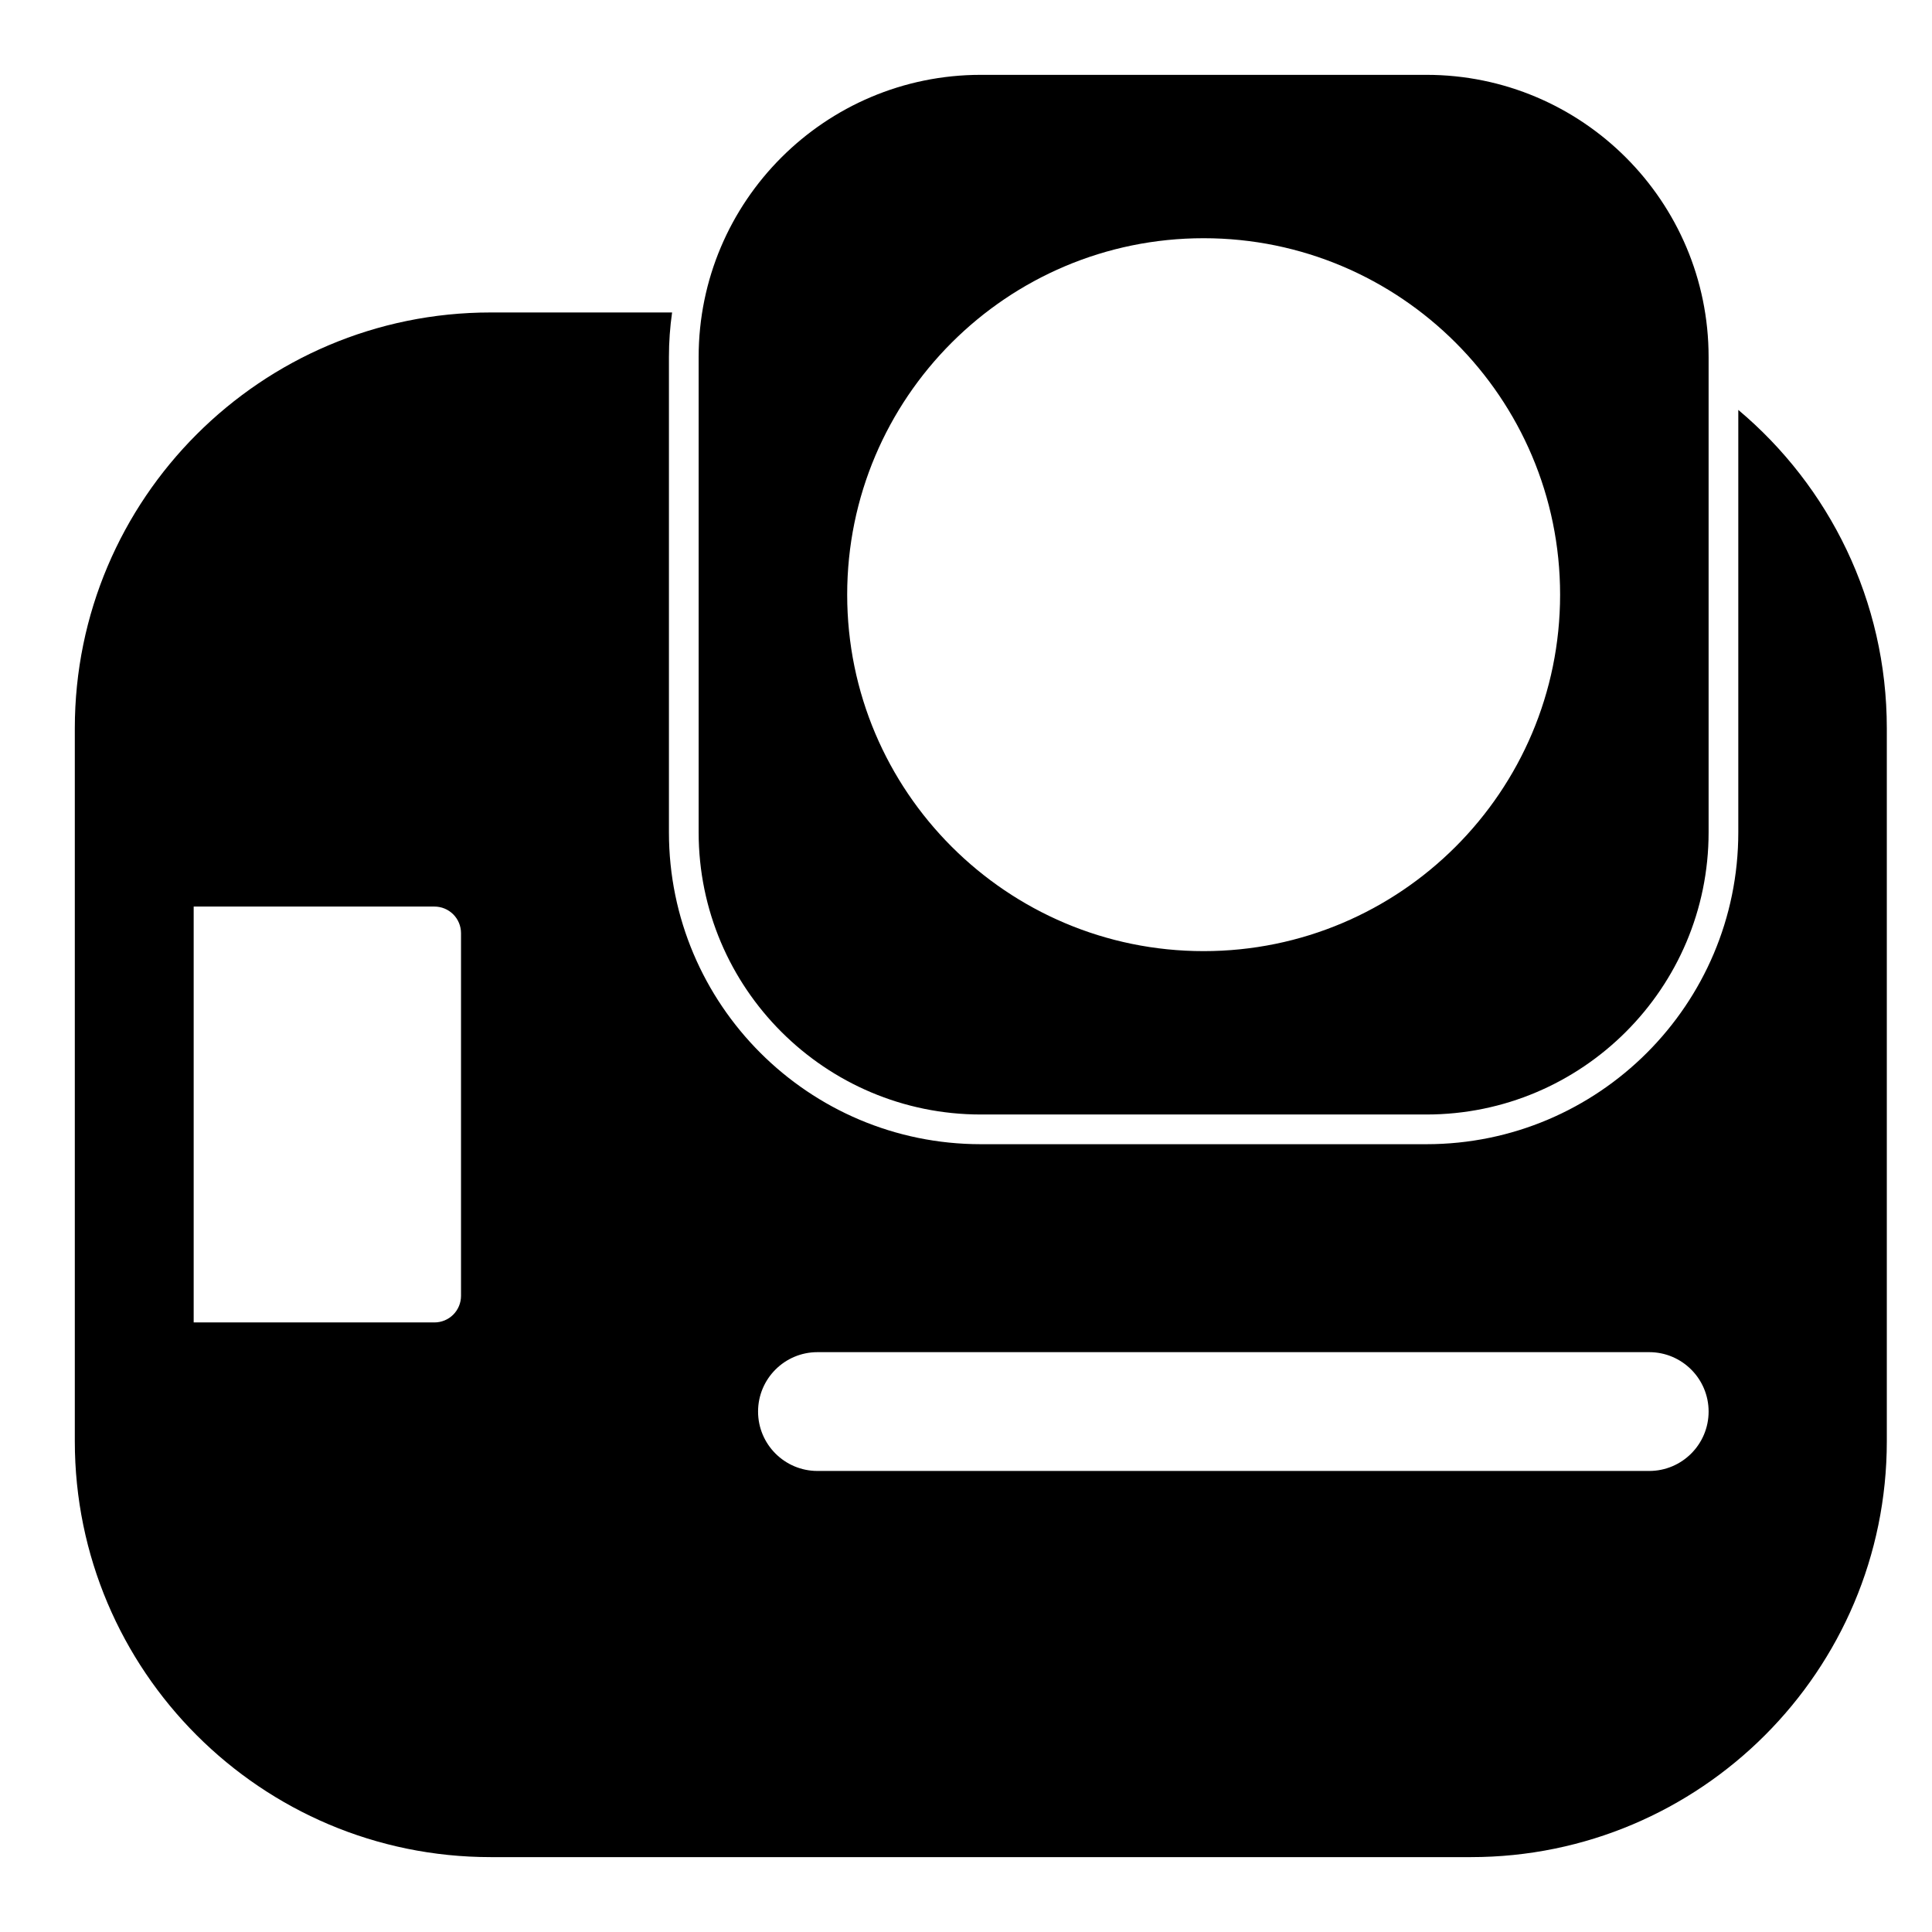
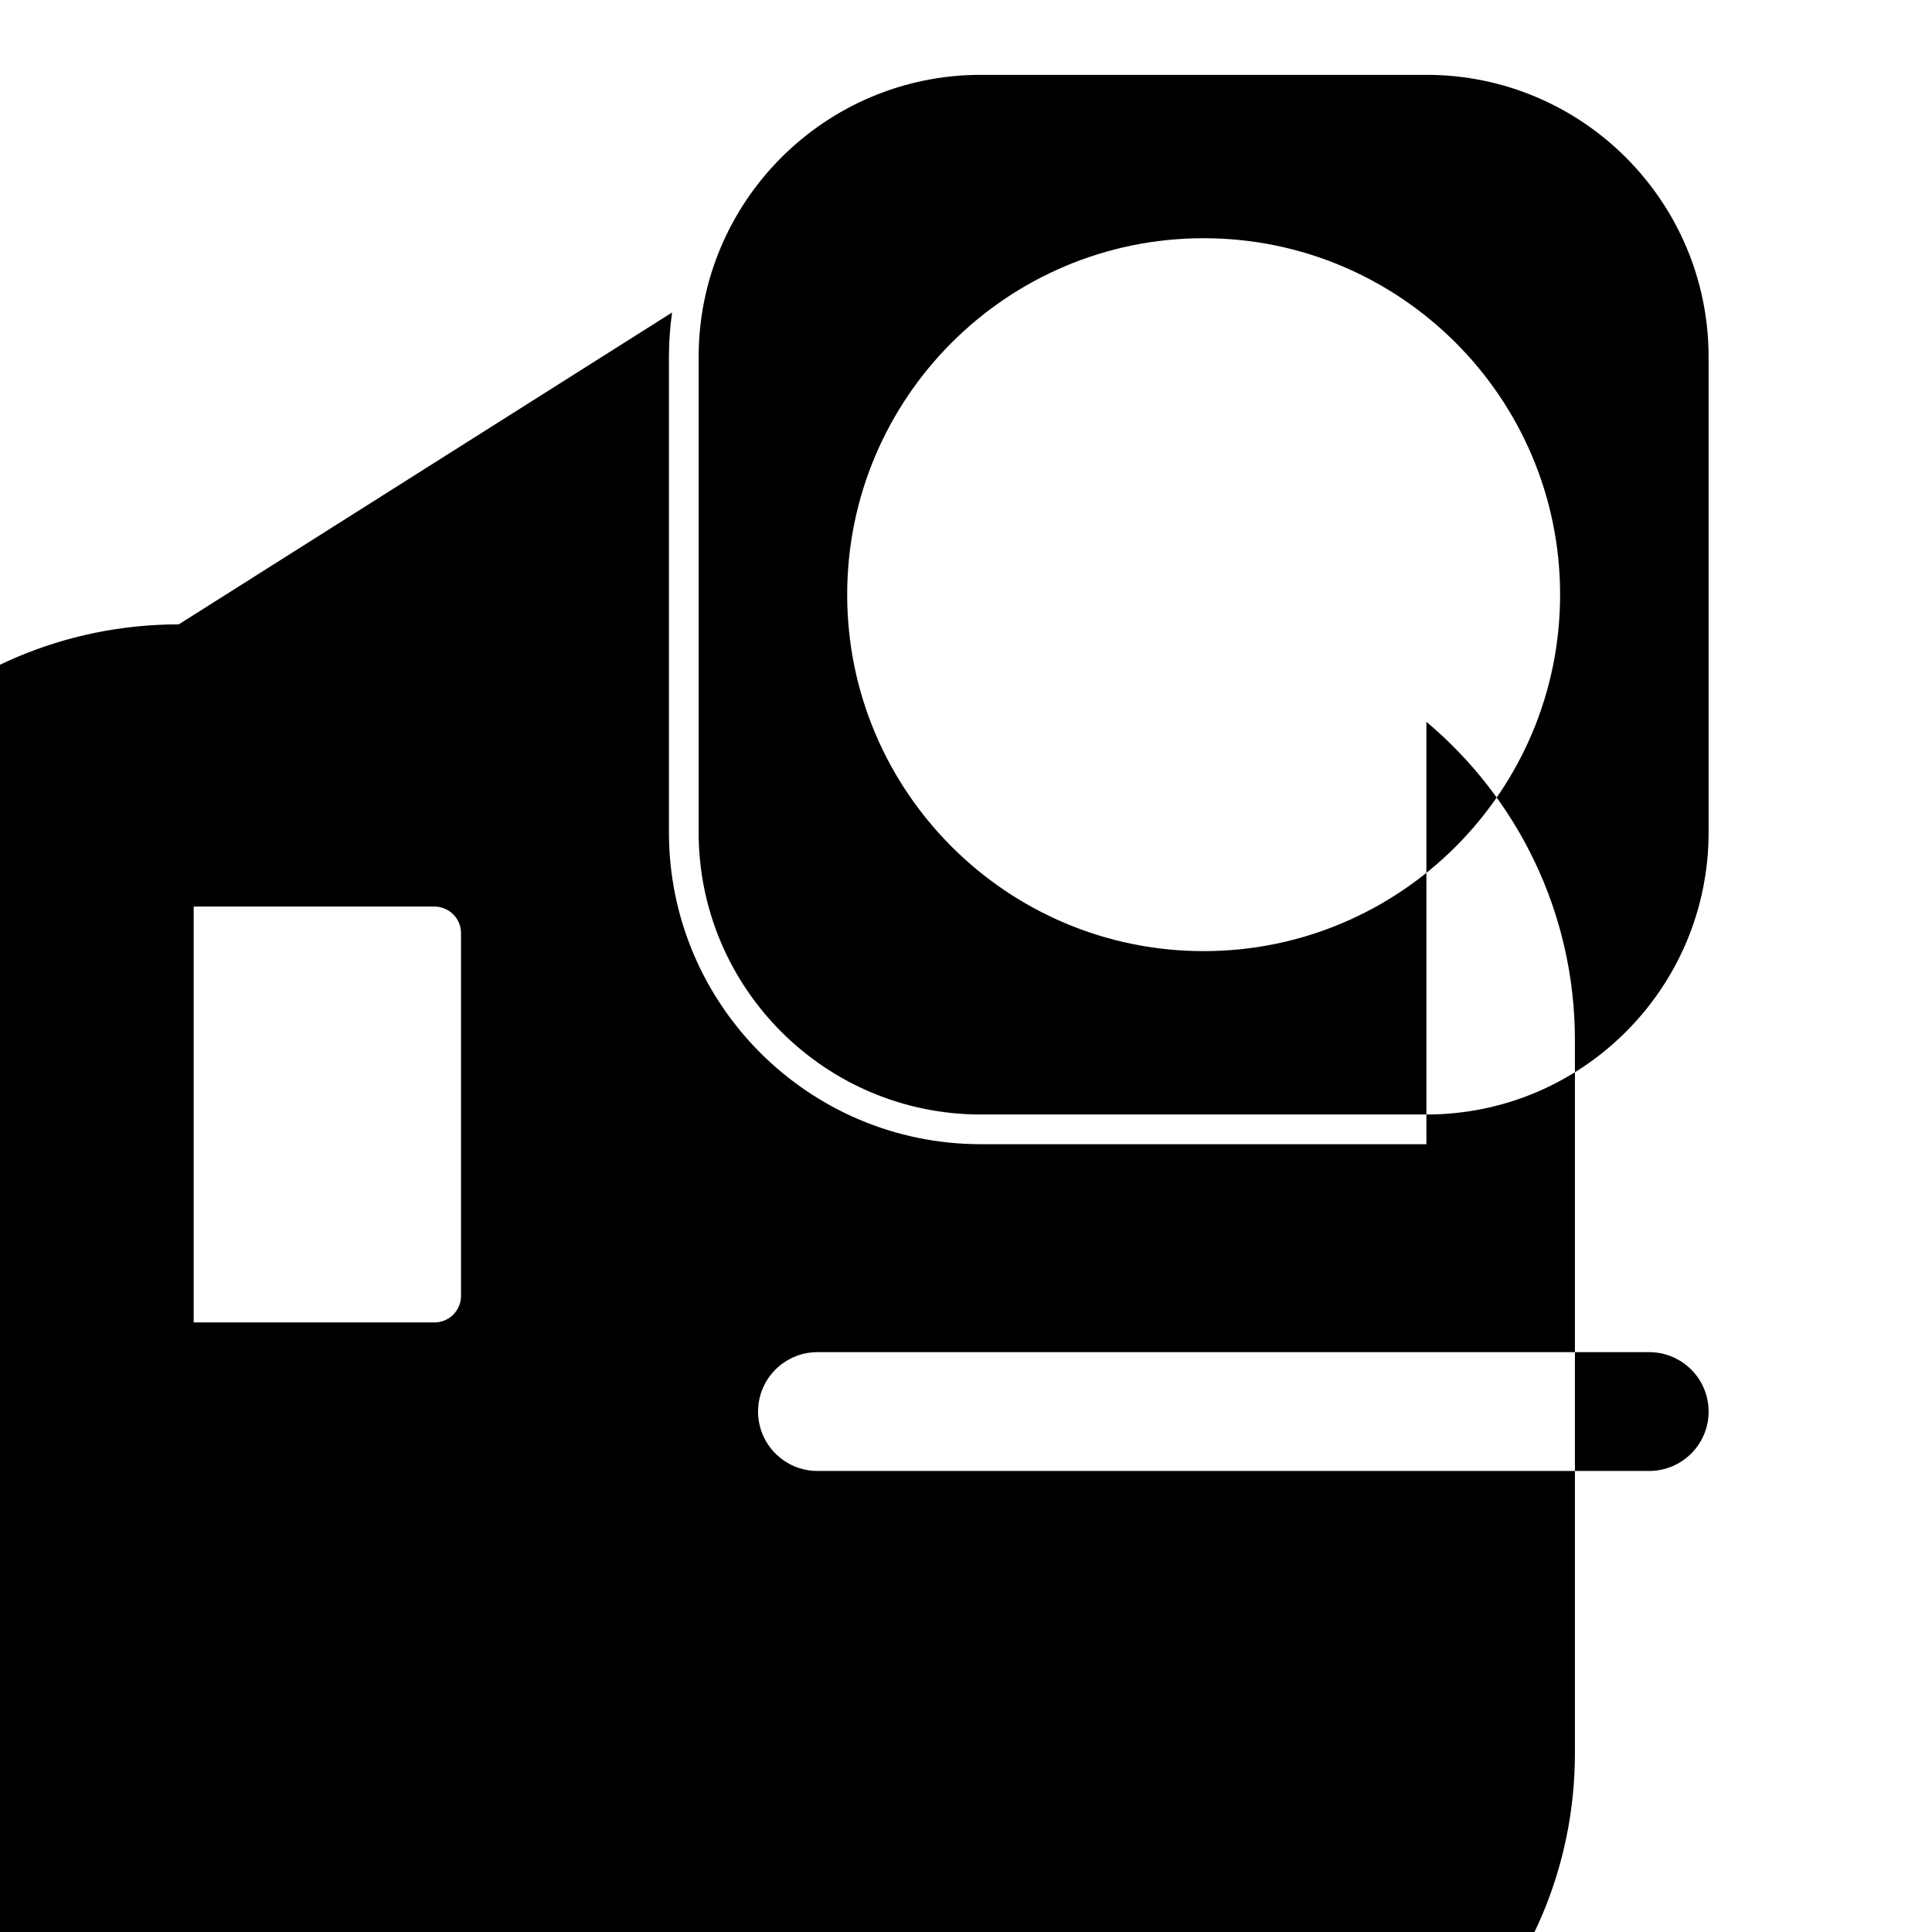
<svg xmlns="http://www.w3.org/2000/svg" fill="#000000" width="800px" height="800px" version="1.1" viewBox="144 144 512 512">
-   <path d="m322.11 226.81c-0.551 3.856-0.836 7.793-0.836 11.809v125.95c0 45.625 37.031 82.656 82.656 82.656h118.08c45.625 0 82.656-37.031 82.656-82.656v-111.94c24.059 20.215 39.359 50.523 39.359 84.387v188.93c0 60.82-49.391 110.21-110.21 110.21h-259.78c-60.82 0-110.21-49.391-110.21-110.21v-188.93c0-60.82 49.391-110.21 110.21-110.21zm38.527 307.01h220.42c8.691 0 15.742-7.055 15.742-15.742 0-8.691-7.055-15.742-15.742-15.742h-220.42c-8.691 0-15.742 7.055-15.742 15.742 0 8.691 7.055 15.742 15.742 15.742zm-165.31-149.57v110.21h63.793c1.875 0 3.668-0.738 4.992-2.062s2.062-3.117 2.062-4.992v-96.102c0-1.875-0.738-3.668-2.062-4.992-1.324-1.324-3.117-2.062-4.992-2.062h-63.793zm401.47-19.68v-125.95c0-41.281-33.504-74.785-74.785-74.785h-118.08c-41.281 0-74.785 33.504-74.785 74.785v125.95c0 41.281 33.504 74.785 74.785 74.785h118.08c41.281 0 74.785-33.504 74.785-74.785zm-133.82-157.44c-52.129 0-94.465 42.336-94.465 94.465s42.336 94.465 94.465 94.465c52.129 0 94.465-42.336 94.465-94.465s-42.336-94.465-94.465-94.465z" fill-rule="evenodd" />
+   <path d="m322.11 226.81c-0.551 3.856-0.836 7.793-0.836 11.809v125.95c0 45.625 37.031 82.656 82.656 82.656h118.08v-111.94c24.059 20.215 39.359 50.523 39.359 84.387v188.93c0 60.82-49.391 110.21-110.21 110.21h-259.78c-60.82 0-110.21-49.391-110.21-110.21v-188.93c0-60.82 49.391-110.21 110.21-110.21zm38.527 307.01h220.42c8.691 0 15.742-7.055 15.742-15.742 0-8.691-7.055-15.742-15.742-15.742h-220.42c-8.691 0-15.742 7.055-15.742 15.742 0 8.691 7.055 15.742 15.742 15.742zm-165.31-149.57v110.21h63.793c1.875 0 3.668-0.738 4.992-2.062s2.062-3.117 2.062-4.992v-96.102c0-1.875-0.738-3.668-2.062-4.992-1.324-1.324-3.117-2.062-4.992-2.062h-63.793zm401.47-19.68v-125.95c0-41.281-33.504-74.785-74.785-74.785h-118.08c-41.281 0-74.785 33.504-74.785 74.785v125.95c0 41.281 33.504 74.785 74.785 74.785h118.08c41.281 0 74.785-33.504 74.785-74.785zm-133.82-157.44c-52.129 0-94.465 42.336-94.465 94.465s42.336 94.465 94.465 94.465c52.129 0 94.465-42.336 94.465-94.465s-42.336-94.465-94.465-94.465z" fill-rule="evenodd" />
</svg>